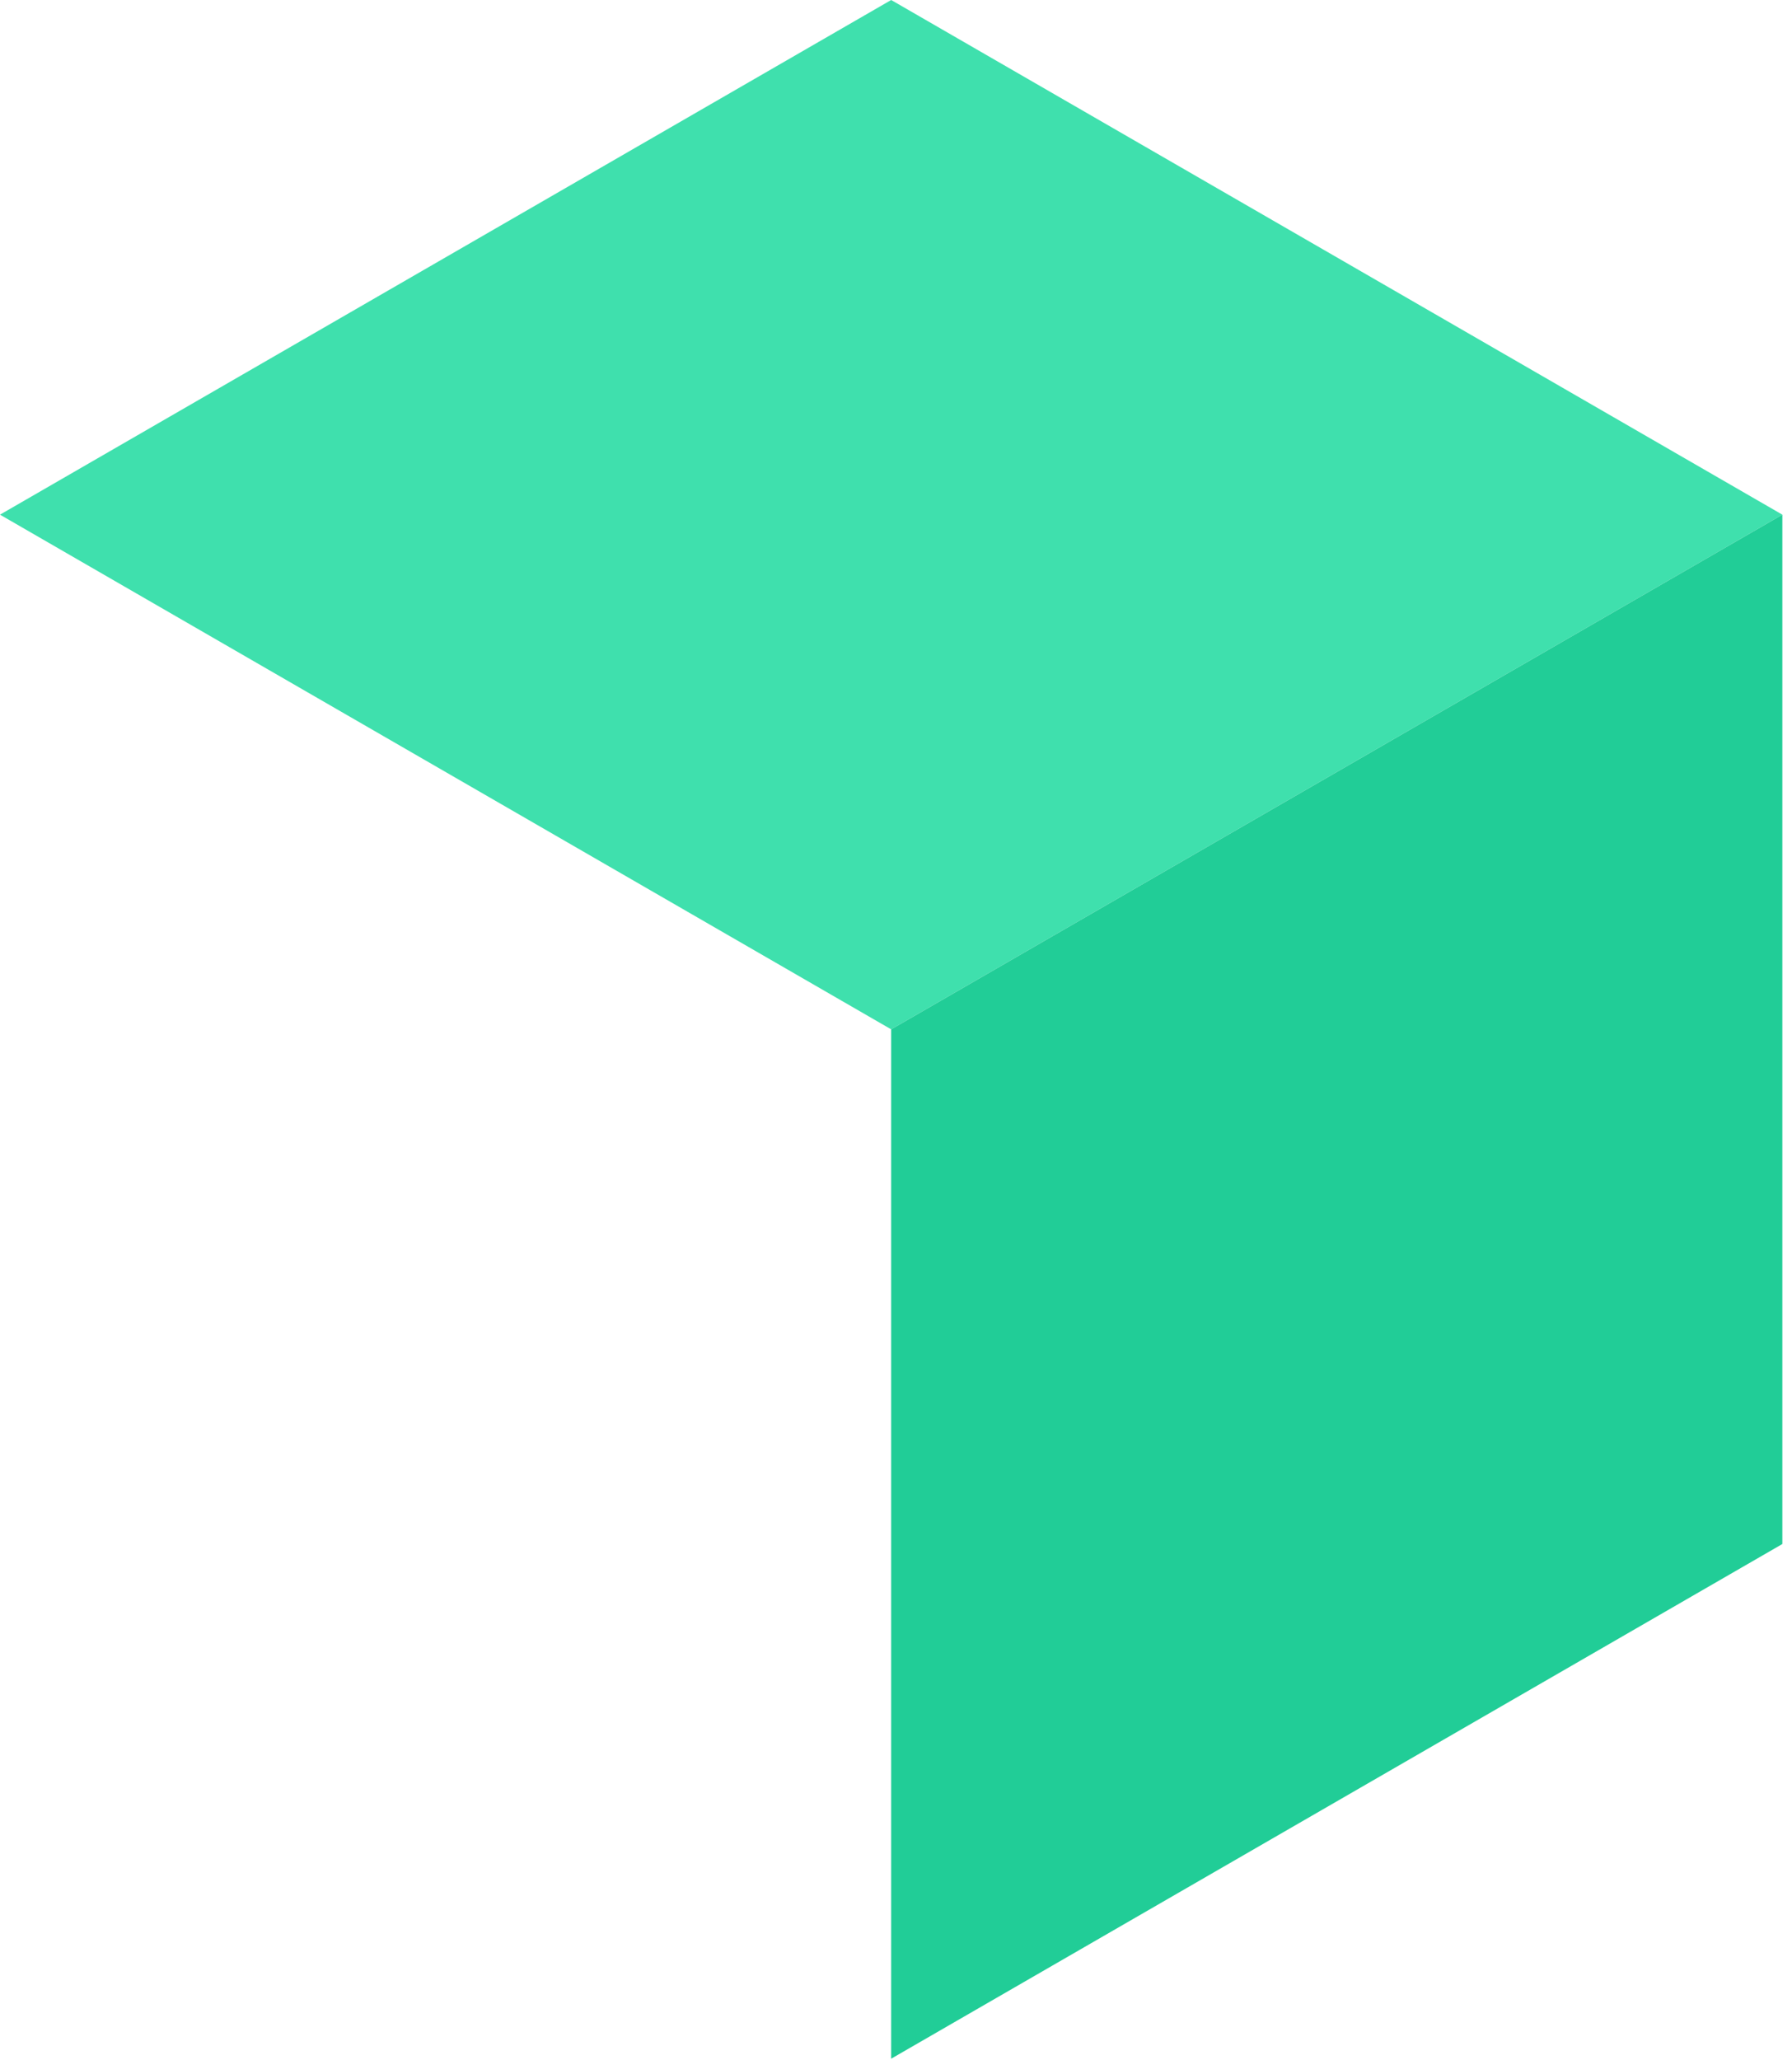
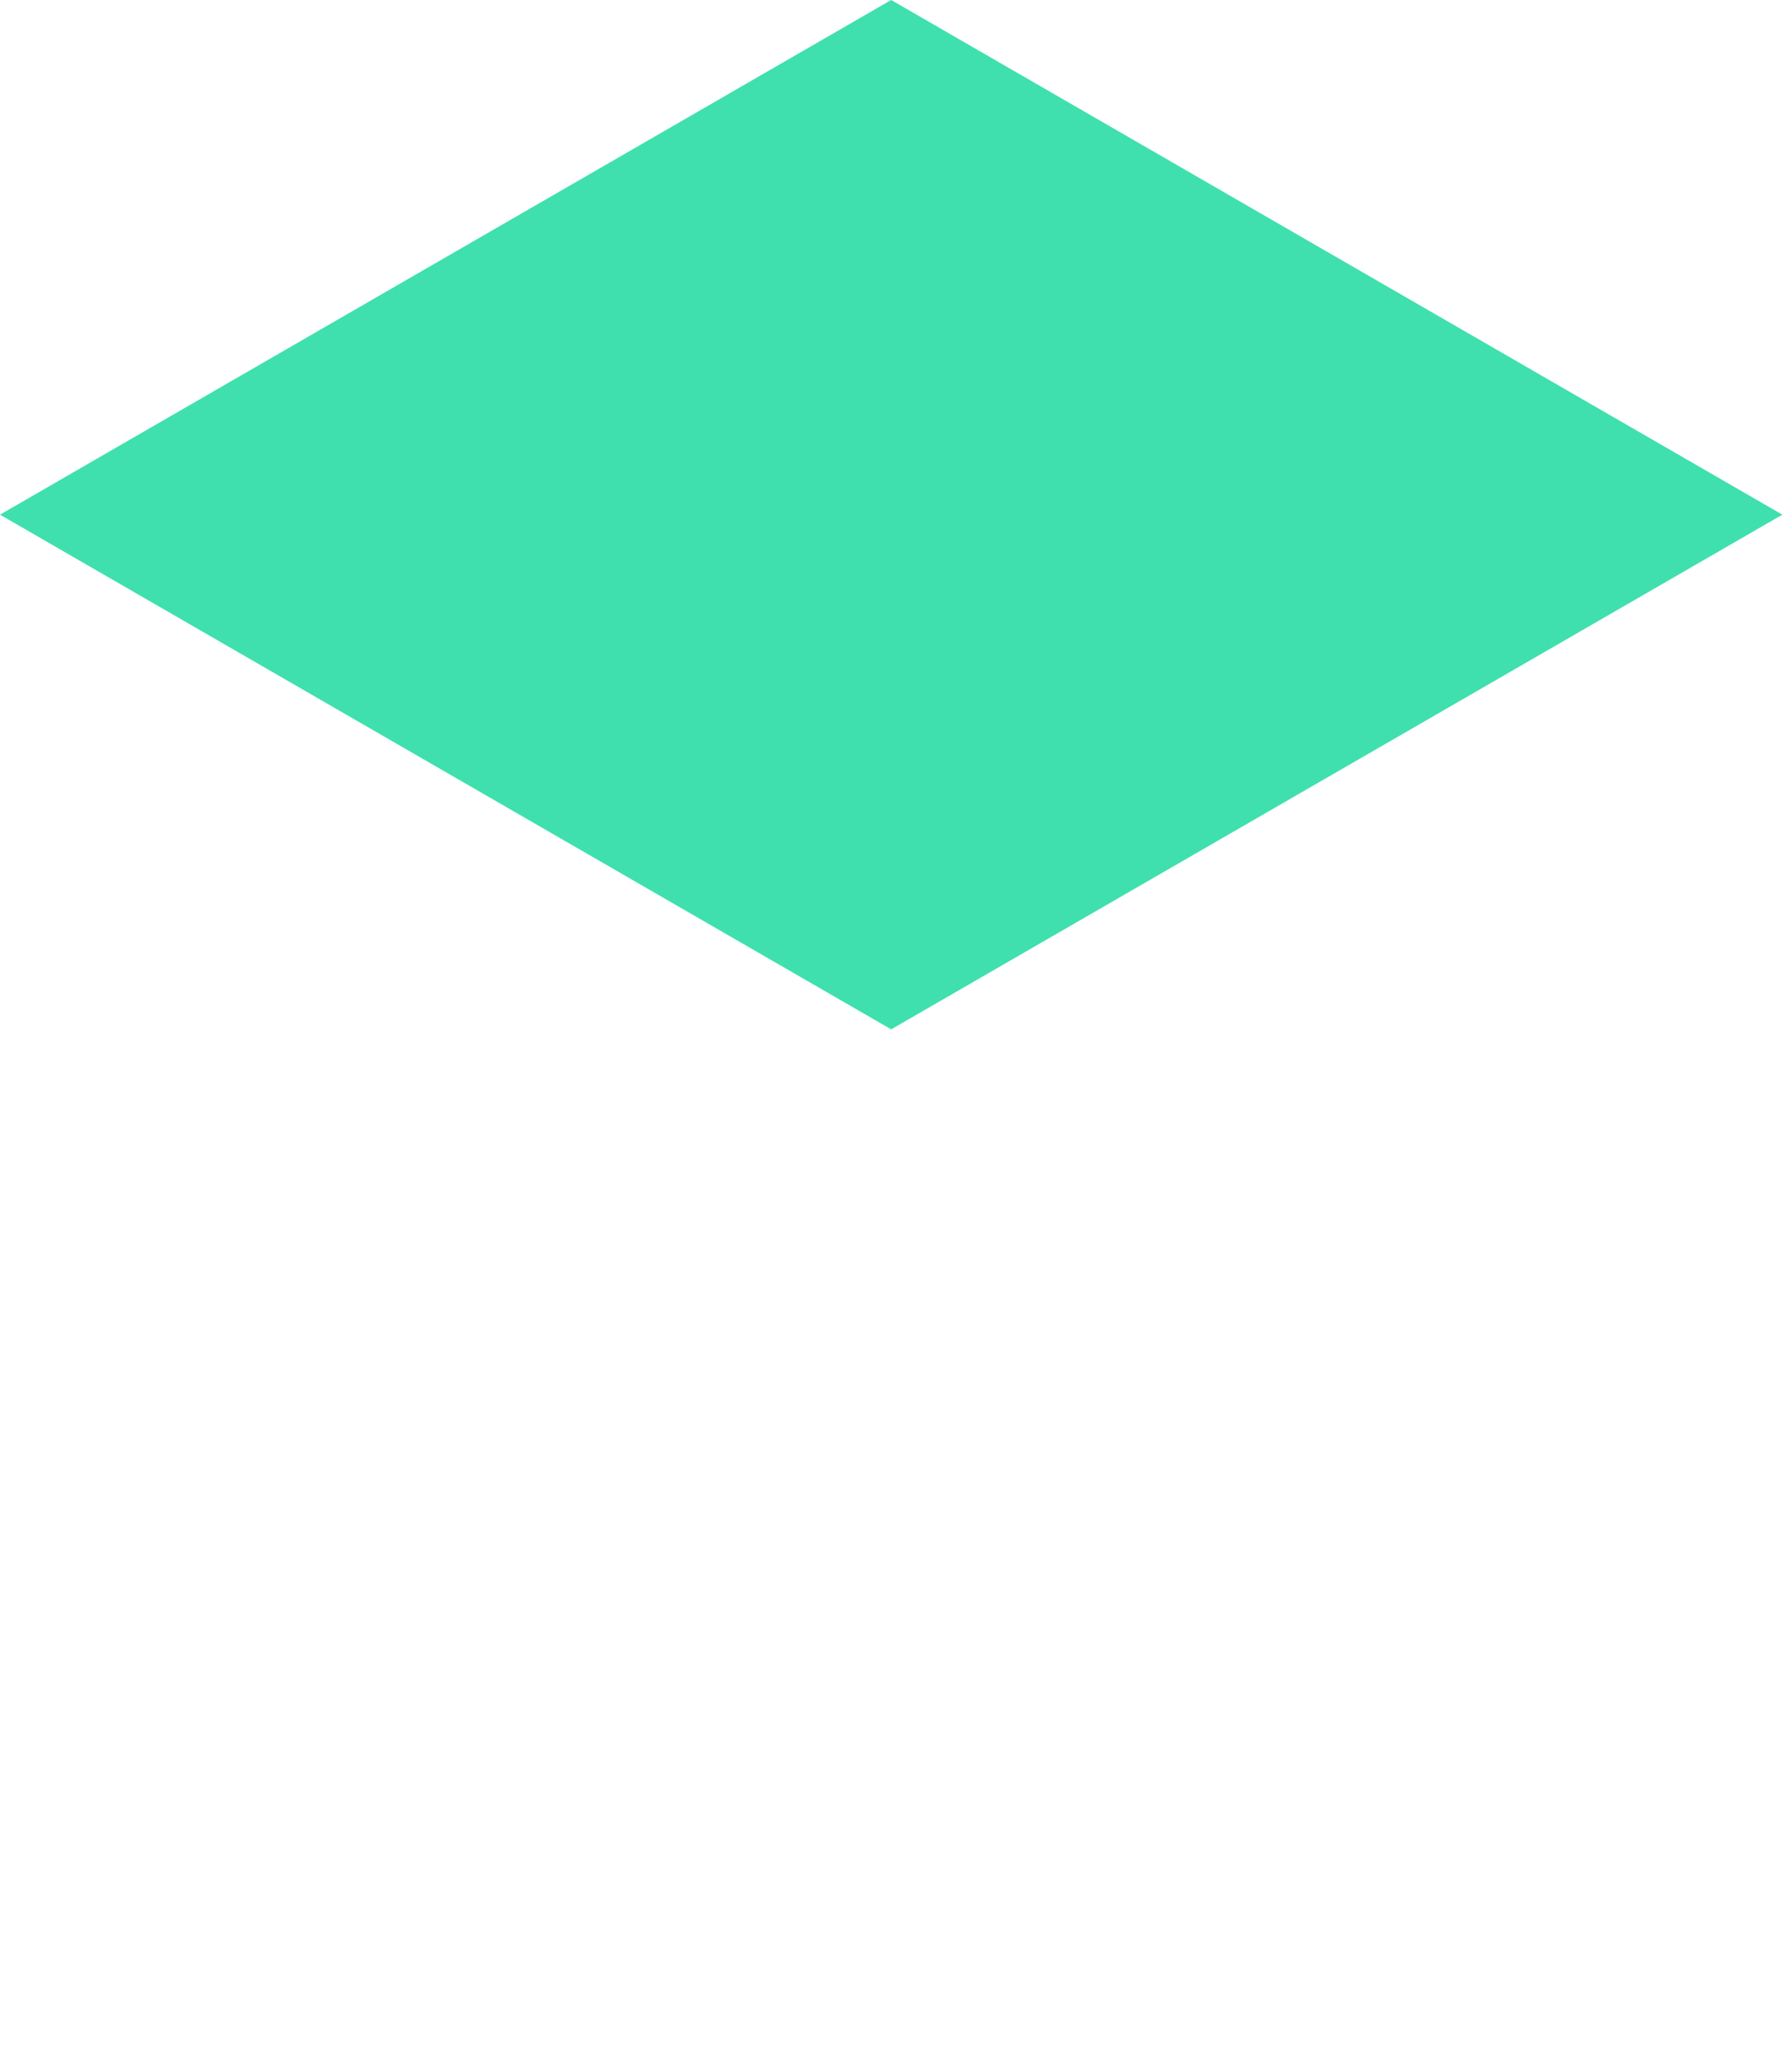
<svg xmlns="http://www.w3.org/2000/svg" width="114px" height="131px" viewBox="0 0 114 131" version="1.1">
  <title>Box Icon</title>
  <g id="Symbols" stroke="none" stroke-width="1" fill="none" fill-rule="evenodd">
    <g id="Group" transform="translate(0, 0)">
      <g transform="translate(-0, 0)">
        <polygon id="Fill-1" fill="#3FE0AD" points="56.693 0 0 32.731 56.693 65.463 113.386 32.731" />
-         <polygon id="Fill-2" fill="#21CD97" points="56.693 65.463 56.693 130.926 113.386 98.194 113.386 32.731" />
      </g>
    </g>
  </g>
</svg>